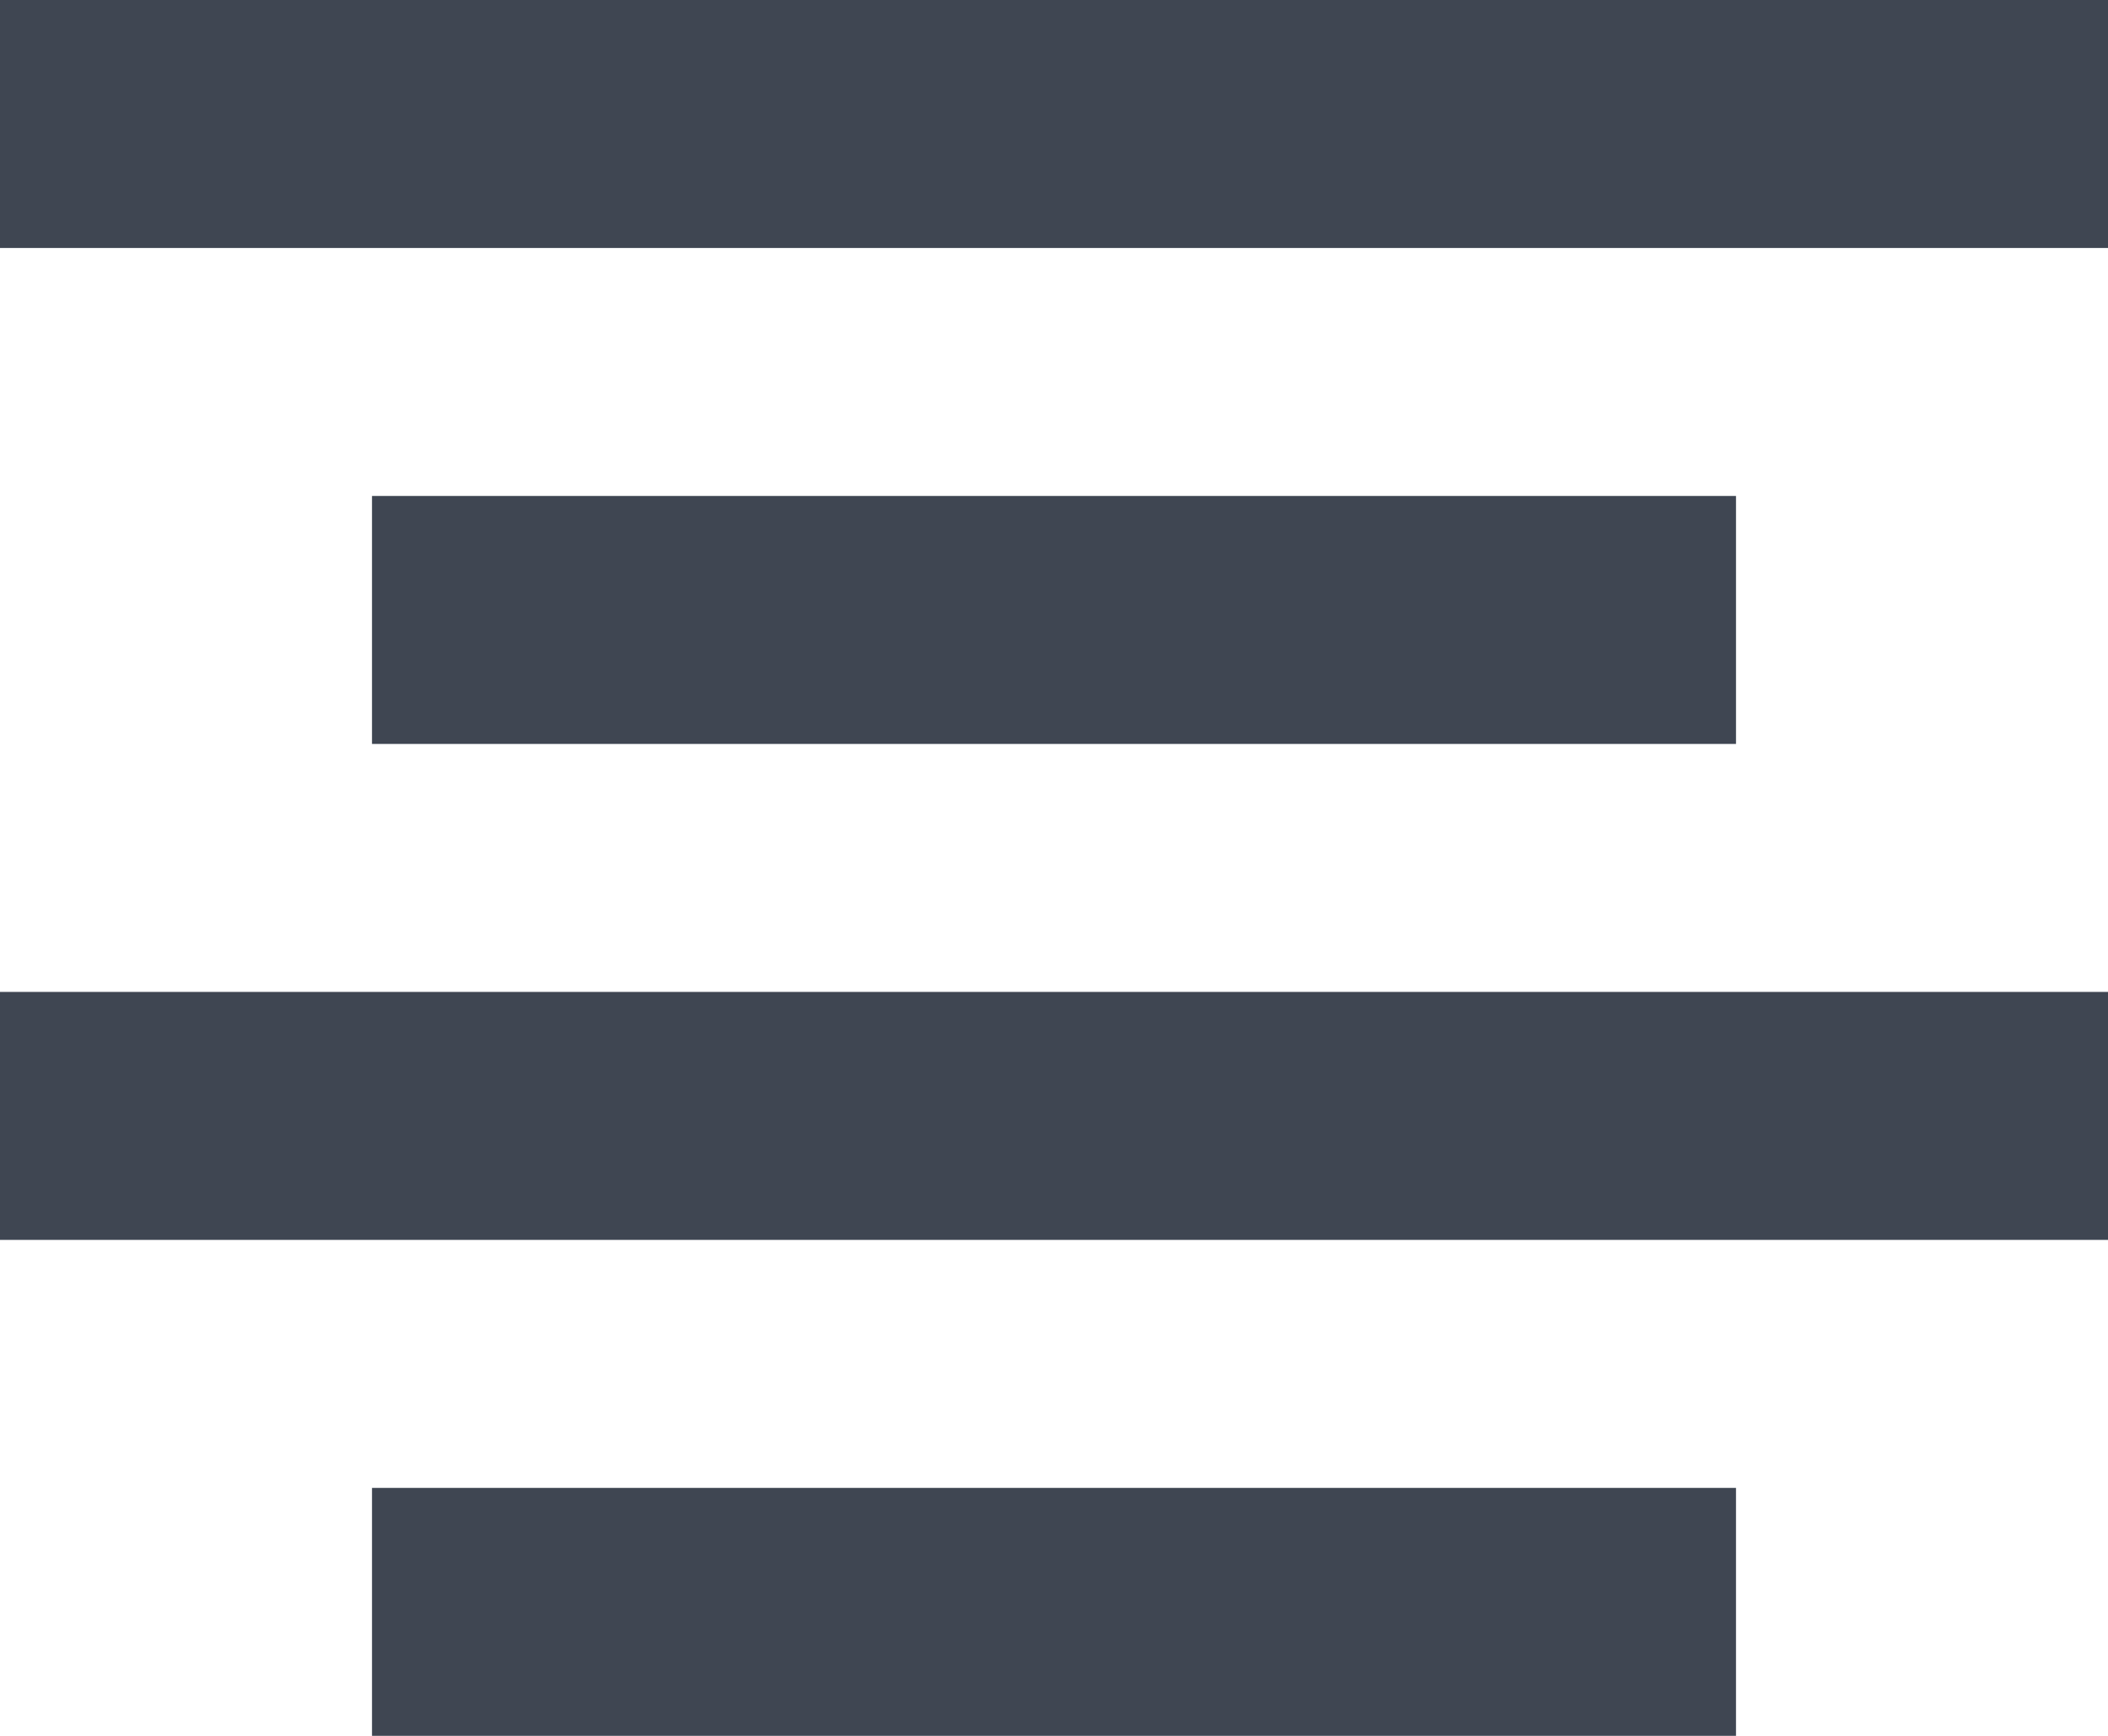
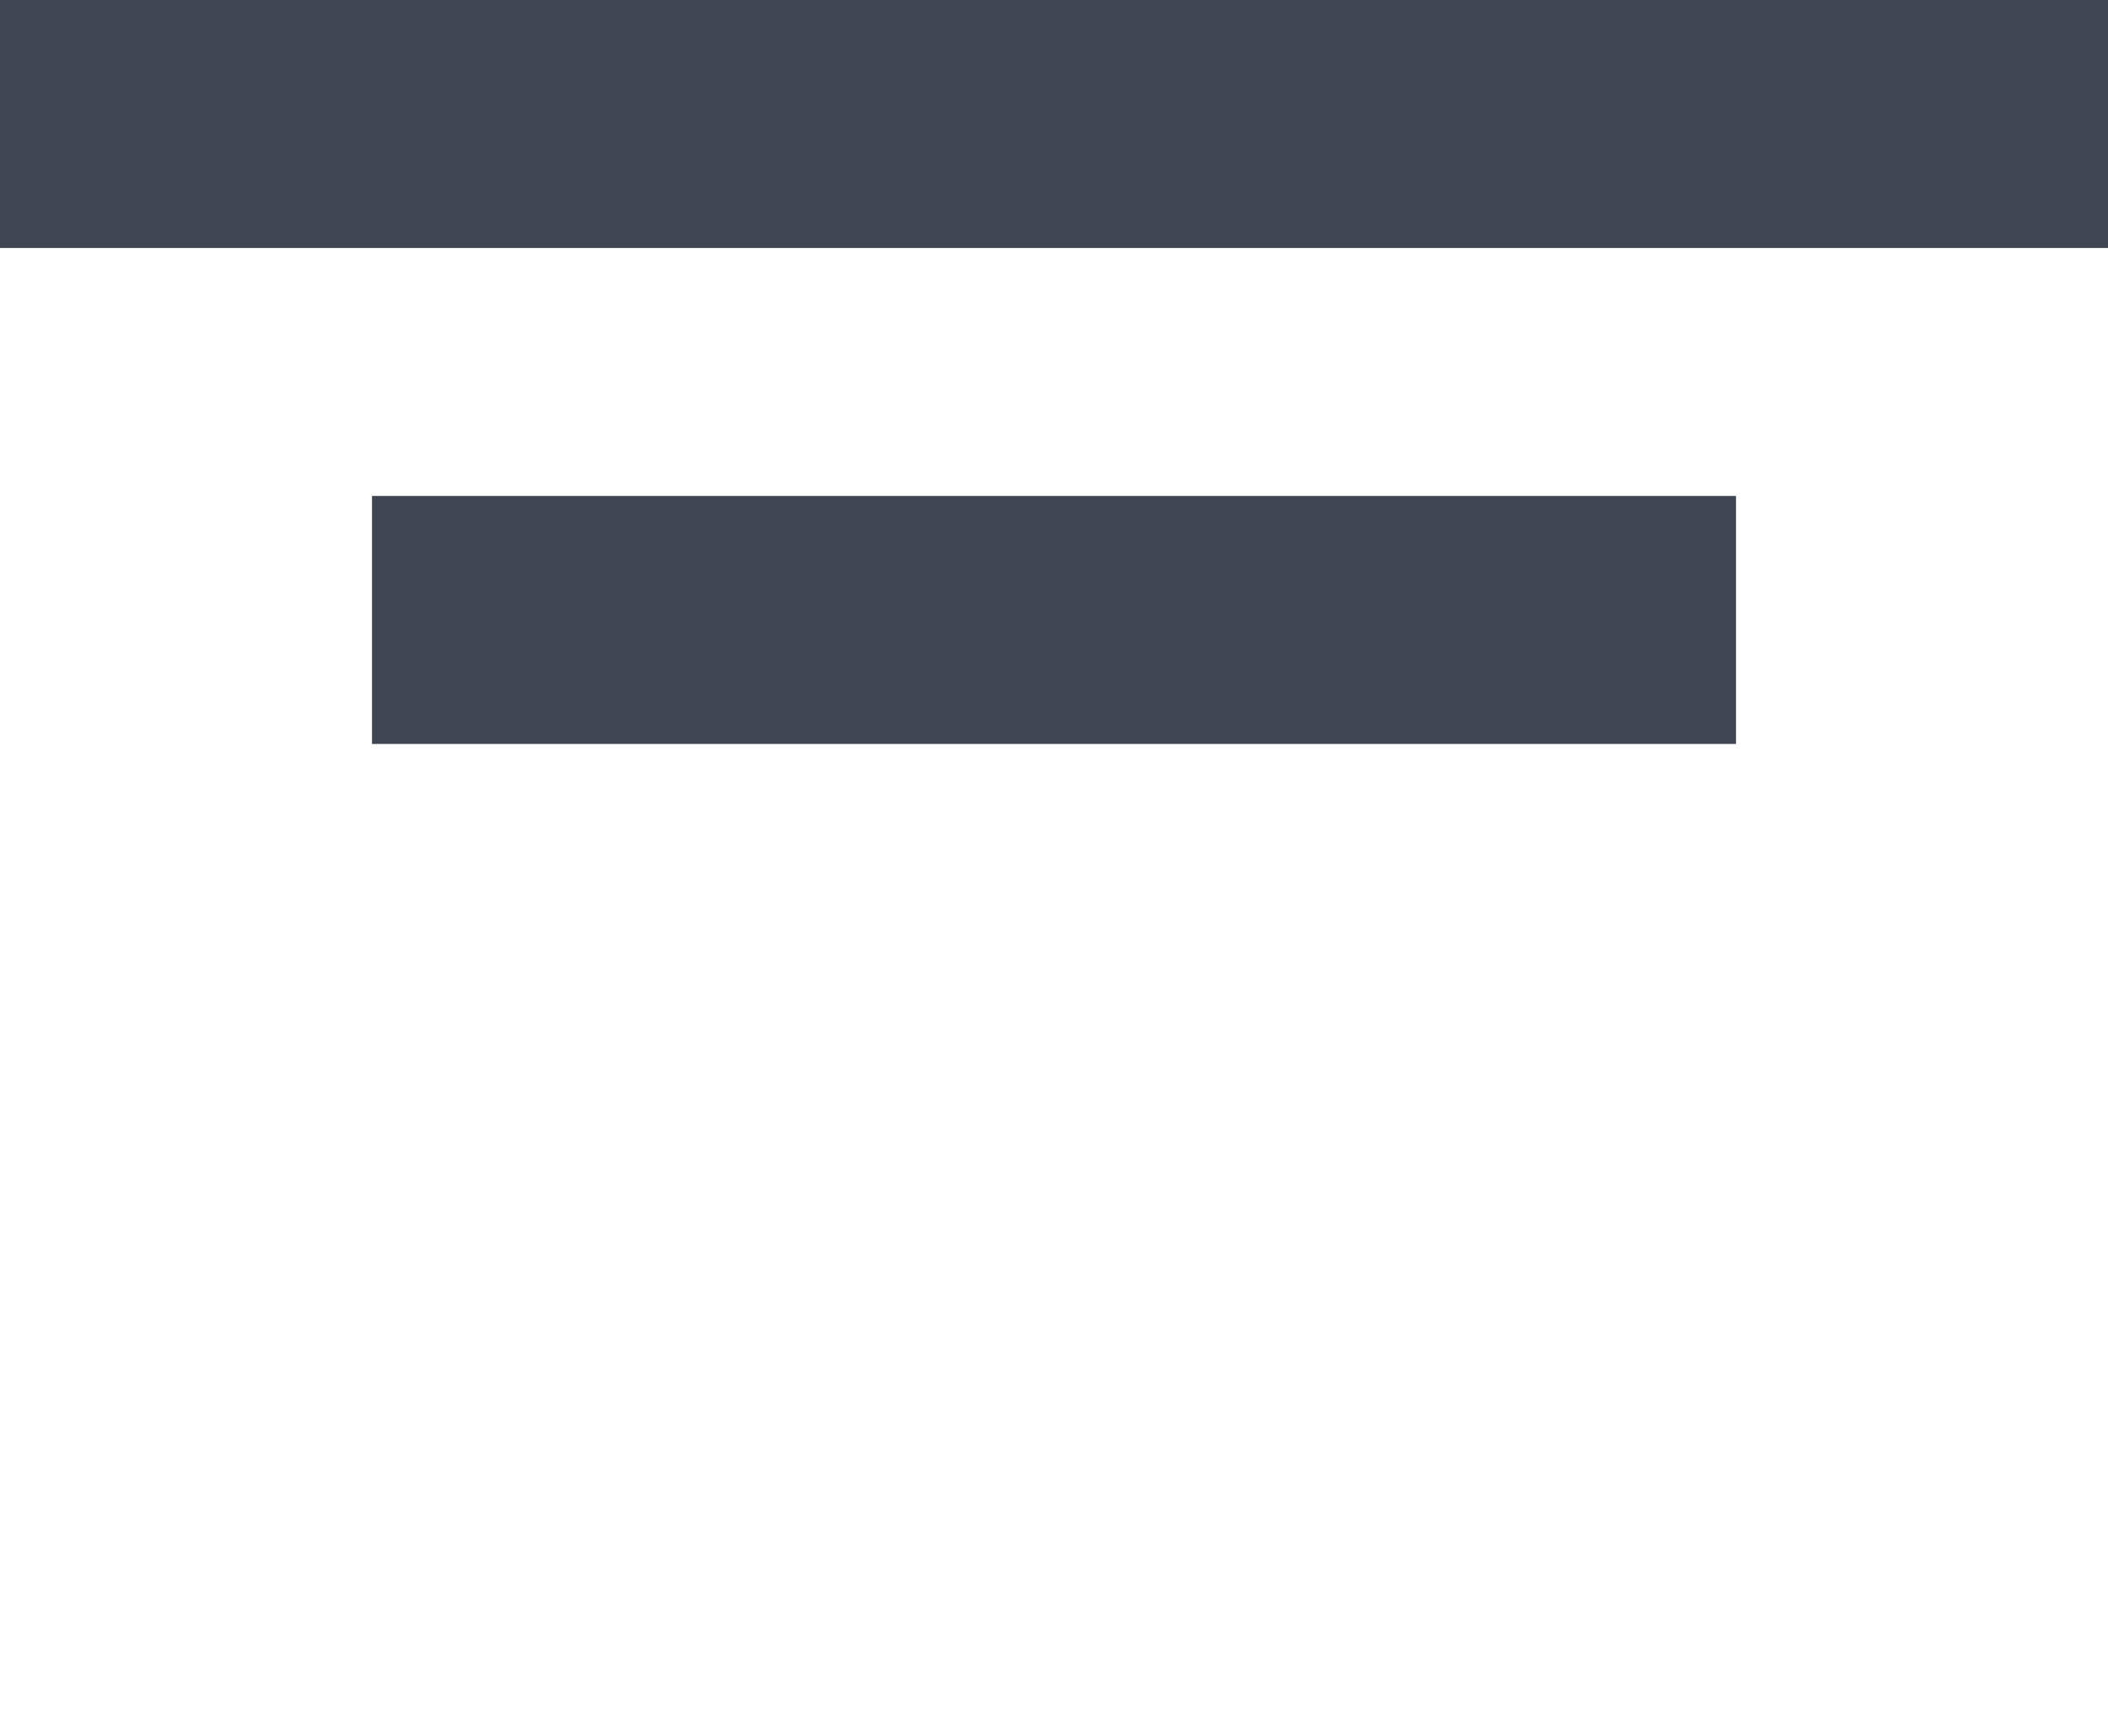
<svg xmlns="http://www.w3.org/2000/svg" version="1.1" id="Layer_1" x="0px" y="0px" viewBox="0 0 17 14" style="enable-background:new 0 0 17 14;" xml:space="preserve">
  <style type="text/css">
	.st0{fill:#3F4652;}
</style>
  <rect id="XMLID_1211_" x="0" y="0" class="st0" width="17" height="2" />
  <rect id="XMLID_1210_" x="3" y="4" class="st0" width="11" height="2" />
-   <rect id="XMLID_1209_" x="3" y="12" class="st0" width="11" height="2" />
-   <rect id="XMLID_1208_" x="0" y="8" class="st0" width="17" height="2" />
</svg>